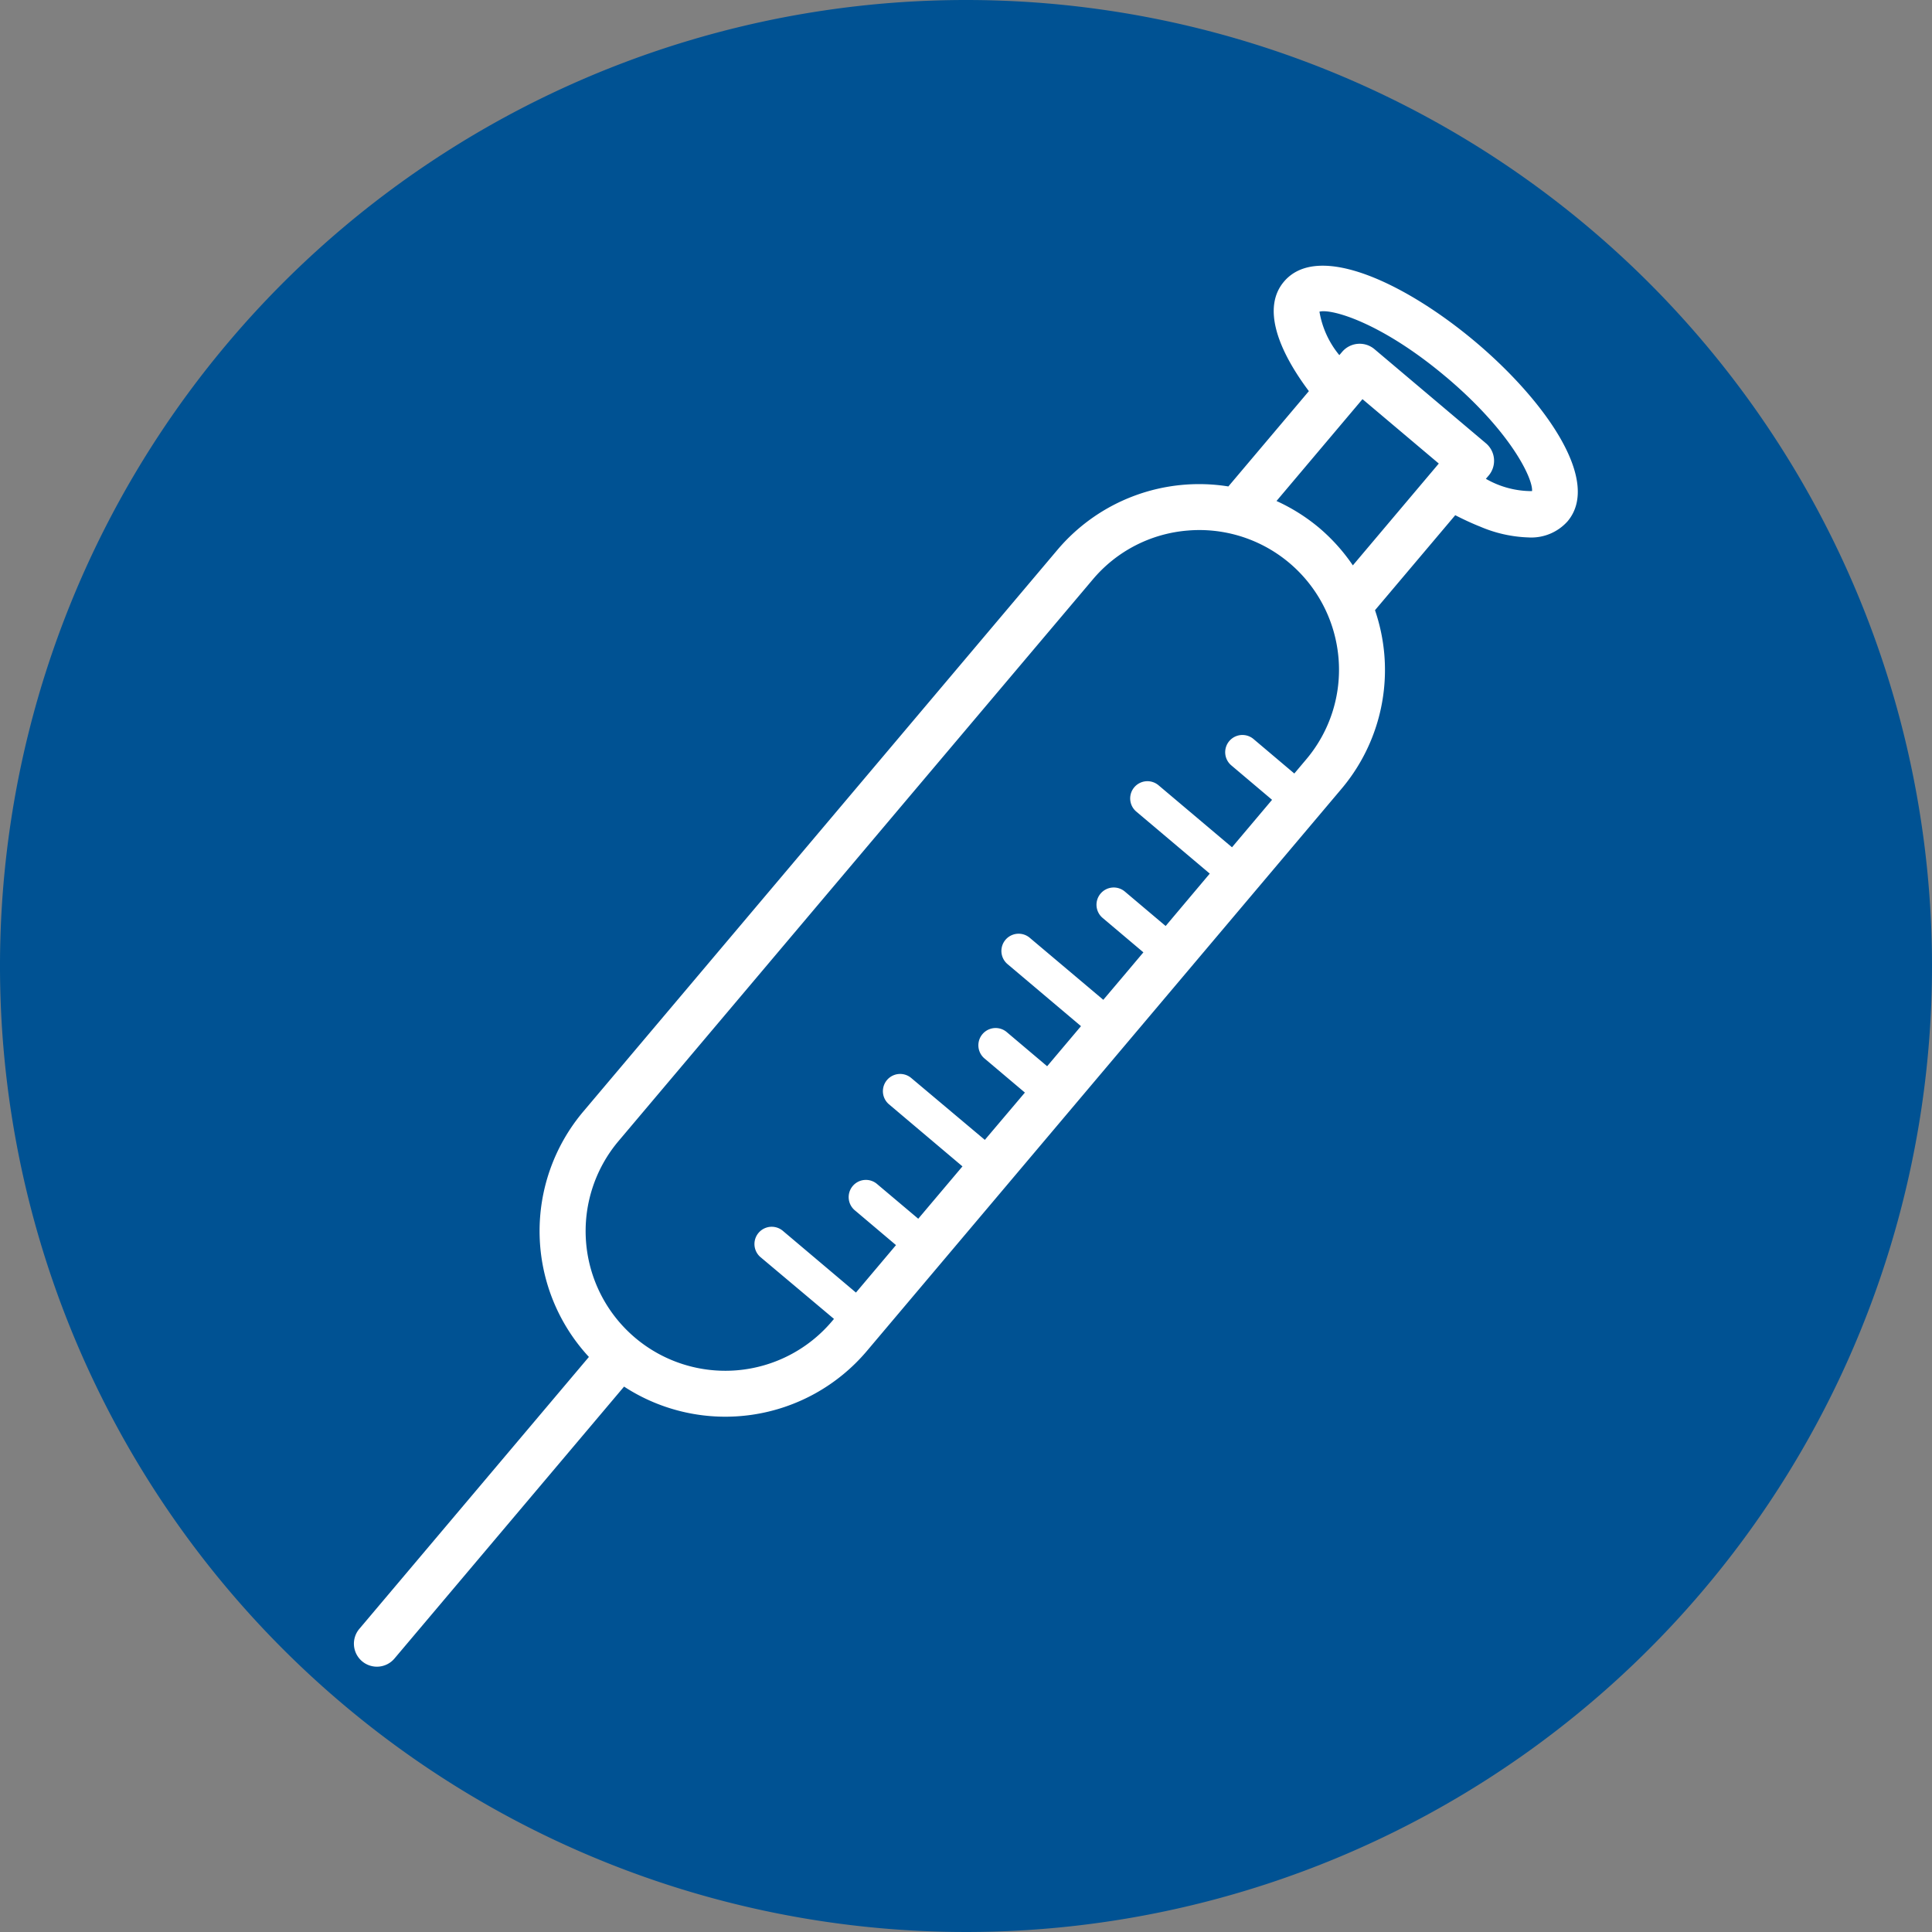
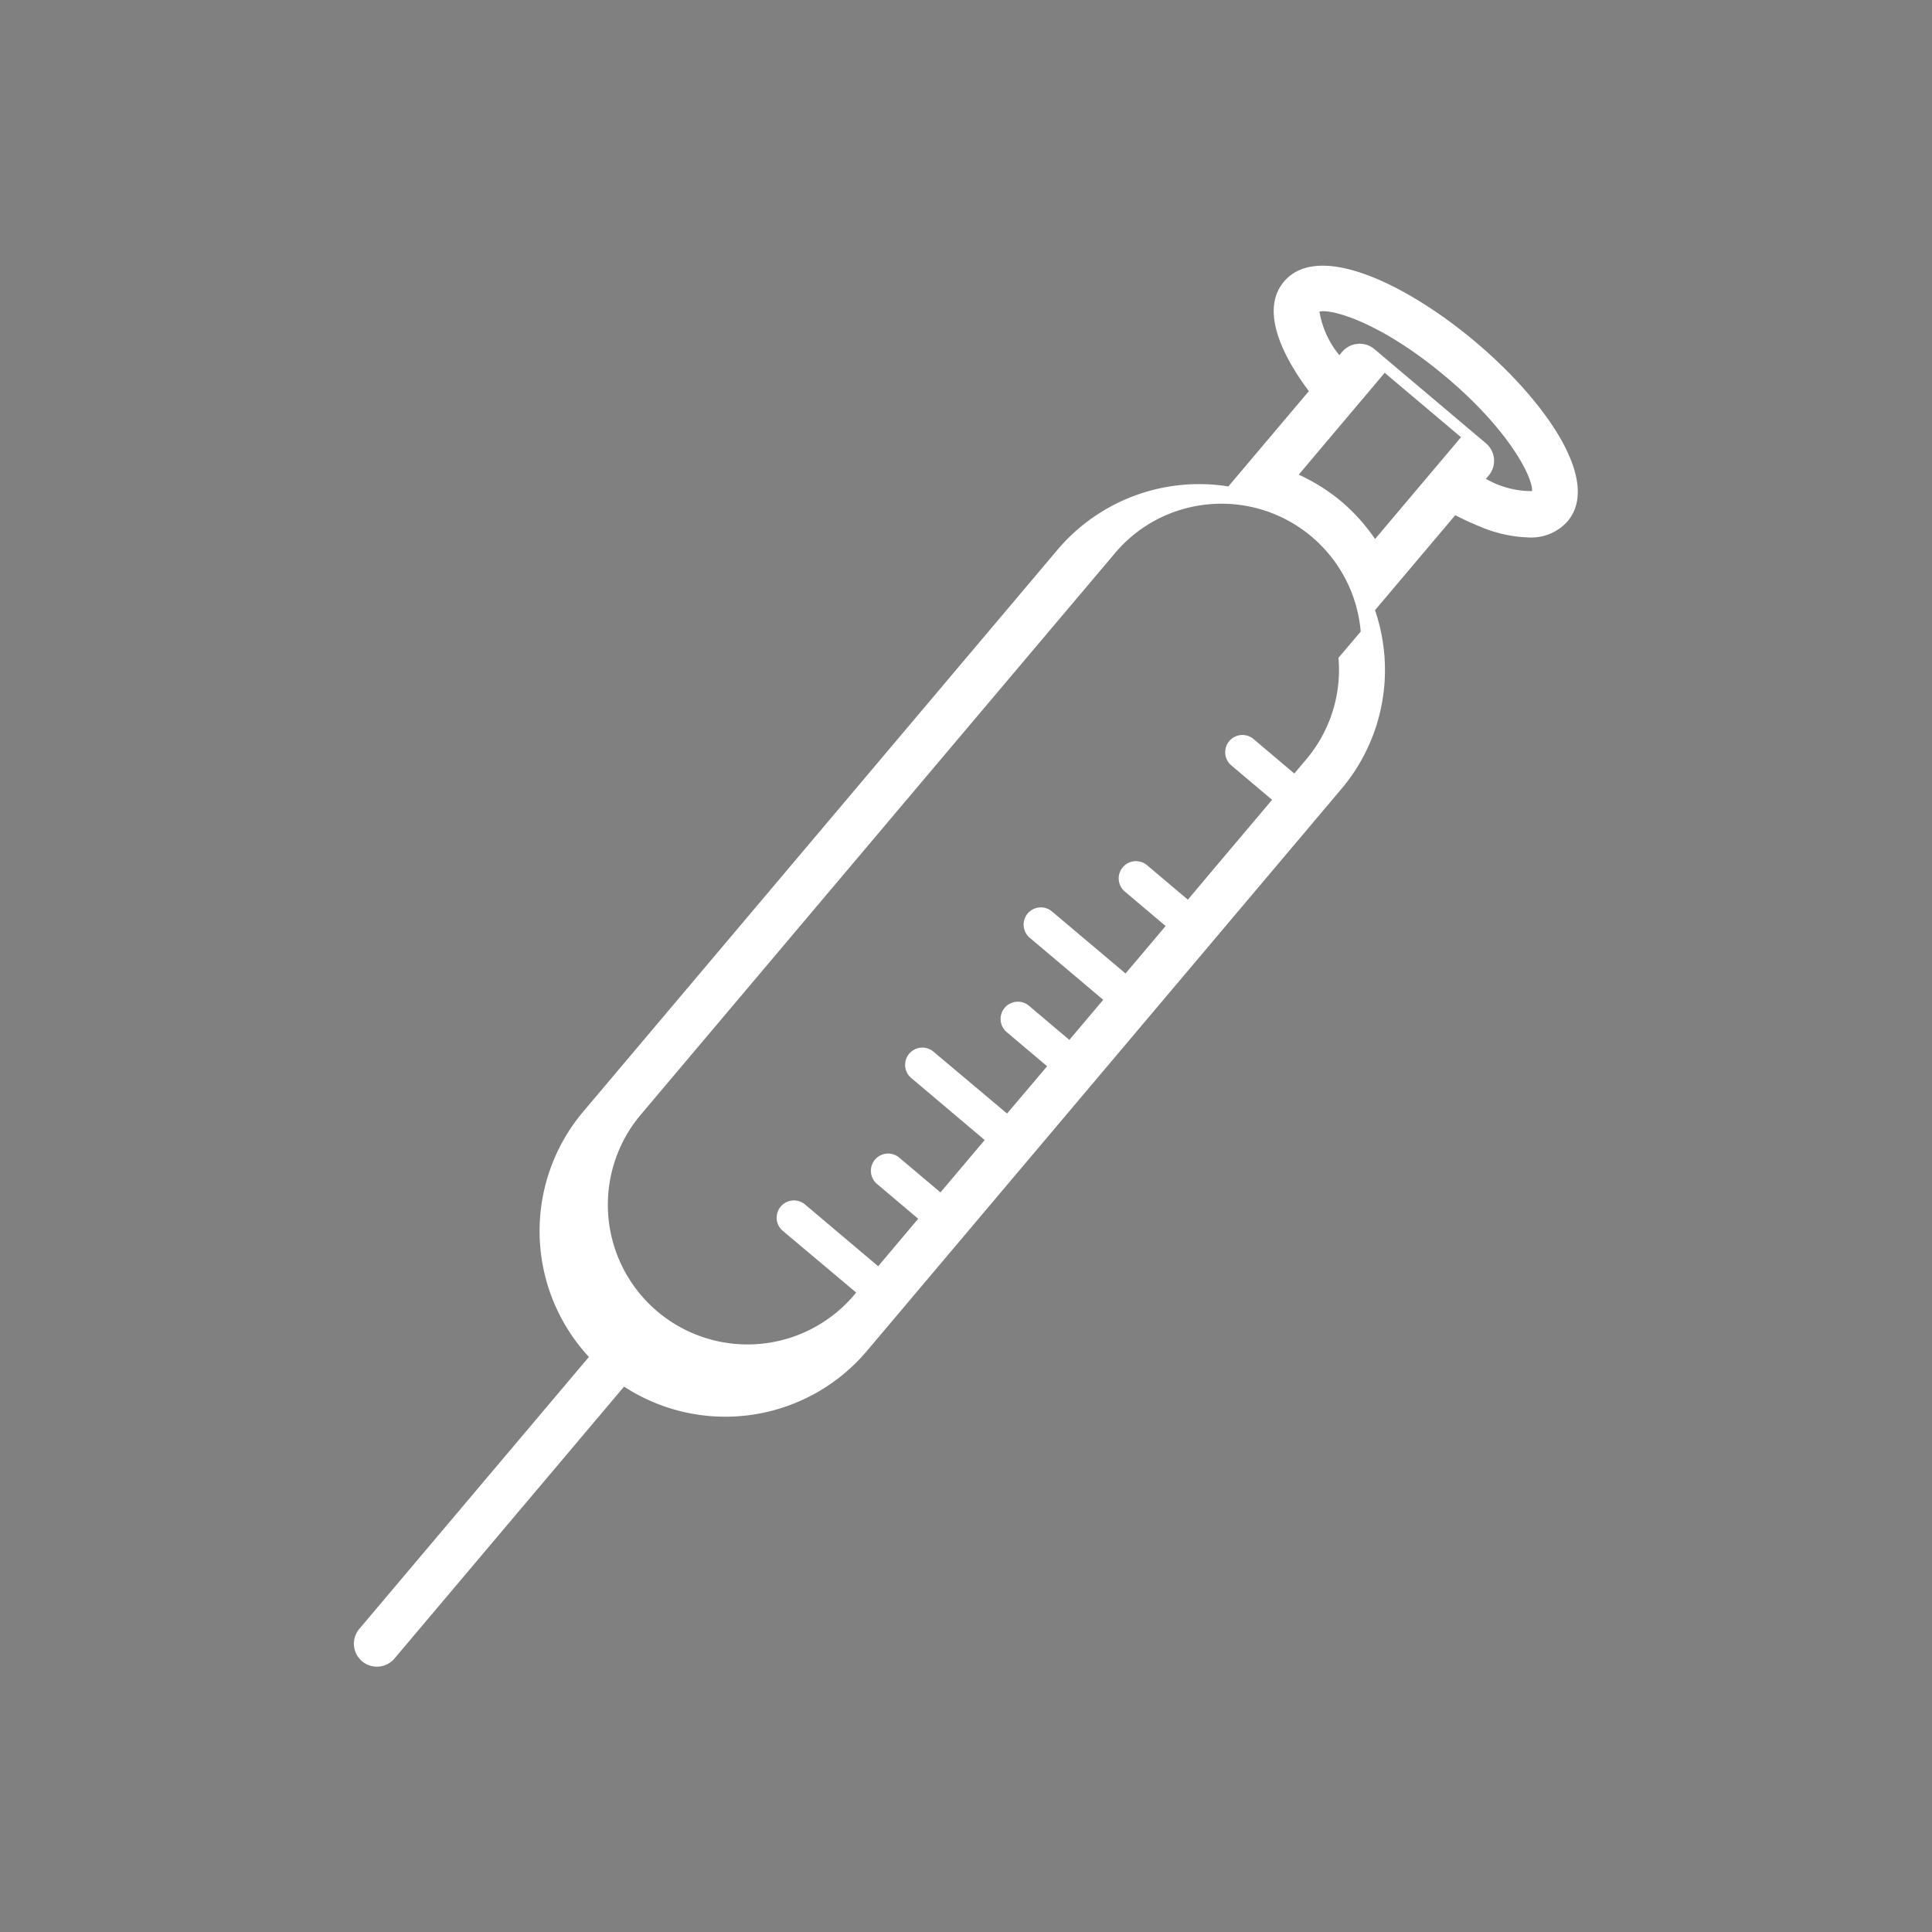
<svg xmlns="http://www.w3.org/2000/svg" height="60" viewBox="0 0 60 60" width="60">
  <rect x="0" y="0" width="60" height="60" fill="#808080" stroke="none" />
  <g>
-     <path d="m60 30a30 30 0 1 1 -30-30 30 30 0 0 1 30 30" fill="#005293" />
-     <path d="m39.874 8.747c-.678.8-.2 2.1.774 3.4l-2.5 2.96a5.761 5.761 0 0 0 -5.306 1.966l-14.725 17.444a5.754 5.754 0 0 0 .172 7.624l-7.121 8.435a.714.714 0 1 0 1.091.921l7.122-8.435a5.755 5.755 0 0 0 7.543-1.109l14.727-17.443a5.723 5.723 0 0 0 1.339-4.2 5.787 5.787 0 0 0 -.288-1.36l2.492-2.95c.265.136.524.256.774.355a4.138 4.138 0 0 0 1.492.335 1.509 1.509 0 0 0 1.222-.5c1.069-1.266-.727-3.771-2.847-5.561s-4.891-3.149-5.961-1.882zm5.04 2.964c2.013 1.7 2.7 3.161 2.665 3.541a2.852 2.852 0 0 1 -1.434-.382l.086-.1a.711.711 0 0 0 -.086-1.005l-3.459-2.921a.714.714 0 0 0 -1.006.085l-.086.1a2.861 2.861 0 0 1 -.617-1.35c.368-.1 1.924.334 3.937 2.033m-3.346 8.717a4.308 4.308 0 0 1 -1.008 3.161l-.364.432-1.266-1.07a.535.535 0 1 0 -.691.817l1.266 1.07-1.244 1.474-2.282-1.926a.535.535 0 1 0 -.69.818l2.281 1.926-1.37 1.627-1.267-1.07a.535.535 0 0 0 -.69.819l1.266 1.069-.622.738-.623.736-2.284-1.926a.535.535 0 0 0 -.691.817l2.282 1.927-1.051 1.245-1.266-1.07a.536.536 0 0 0 -.691.819l1.266 1.069-1.244 1.469-2.285-1.921a.535.535 0 1 0 -.691.817l2.281 1.927-1.373 1.626-1.267-1.068a.535.535 0 1 0 -.69.817l1.266 1.07-1.244 1.474-2.282-1.927a.536.536 0 0 0 -.691.819l2.291 1.926-.062.073a4.336 4.336 0 0 1 -6.626-5.6l9.05-10.719 5.672-6.714a4.3 4.3 0 0 1 2.948-1.523c.125-.011.249-.016.372-.016a4.339 4.339 0 0 1 4.314 3.971m-.6-4.039a5.786 5.786 0 0 0 -1.325-.834l2.67-3.163 2.37 2-2.669 3.162a5.8 5.8 0 0 0 -1.046-1.165" fill="#fff" />
+     <path d="m39.874 8.747c-.678.8-.2 2.1.774 3.4l-2.5 2.96a5.761 5.761 0 0 0 -5.306 1.966l-14.725 17.444a5.754 5.754 0 0 0 .172 7.624l-7.121 8.435a.714.714 0 1 0 1.091.921l7.122-8.435a5.755 5.755 0 0 0 7.543-1.109l14.727-17.443a5.723 5.723 0 0 0 1.339-4.2 5.787 5.787 0 0 0 -.288-1.36l2.492-2.95c.265.136.524.256.774.355a4.138 4.138 0 0 0 1.492.335 1.509 1.509 0 0 0 1.222-.5c1.069-1.266-.727-3.771-2.847-5.561s-4.891-3.149-5.961-1.882zm5.04 2.964c2.013 1.7 2.7 3.161 2.665 3.541a2.852 2.852 0 0 1 -1.434-.382l.086-.1a.711.711 0 0 0 -.086-1.005l-3.459-2.921a.714.714 0 0 0 -1.006.085l-.086.1a2.861 2.861 0 0 1 -.617-1.35c.368-.1 1.924.334 3.937 2.033m-3.346 8.717a4.308 4.308 0 0 1 -1.008 3.161l-.364.432-1.266-1.07a.535.535 0 1 0 -.691.817l1.266 1.07-1.244 1.474-2.282-1.926l2.281 1.926-1.37 1.627-1.267-1.07a.535.535 0 0 0 -.69.819l1.266 1.069-.622.738-.623.736-2.284-1.926a.535.535 0 0 0 -.691.817l2.282 1.927-1.051 1.245-1.266-1.07a.536.536 0 0 0 -.691.819l1.266 1.069-1.244 1.469-2.285-1.921a.535.535 0 1 0 -.691.817l2.281 1.927-1.373 1.626-1.267-1.068a.535.535 0 1 0 -.69.817l1.266 1.07-1.244 1.474-2.282-1.927a.536.536 0 0 0 -.691.819l2.291 1.926-.062.073a4.336 4.336 0 0 1 -6.626-5.6l9.05-10.719 5.672-6.714a4.3 4.3 0 0 1 2.948-1.523c.125-.011.249-.016.372-.016a4.339 4.339 0 0 1 4.314 3.971m-.6-4.039a5.786 5.786 0 0 0 -1.325-.834l2.67-3.163 2.37 2-2.669 3.162a5.8 5.8 0 0 0 -1.046-1.165" fill="#fff" />
  </g>
</svg>